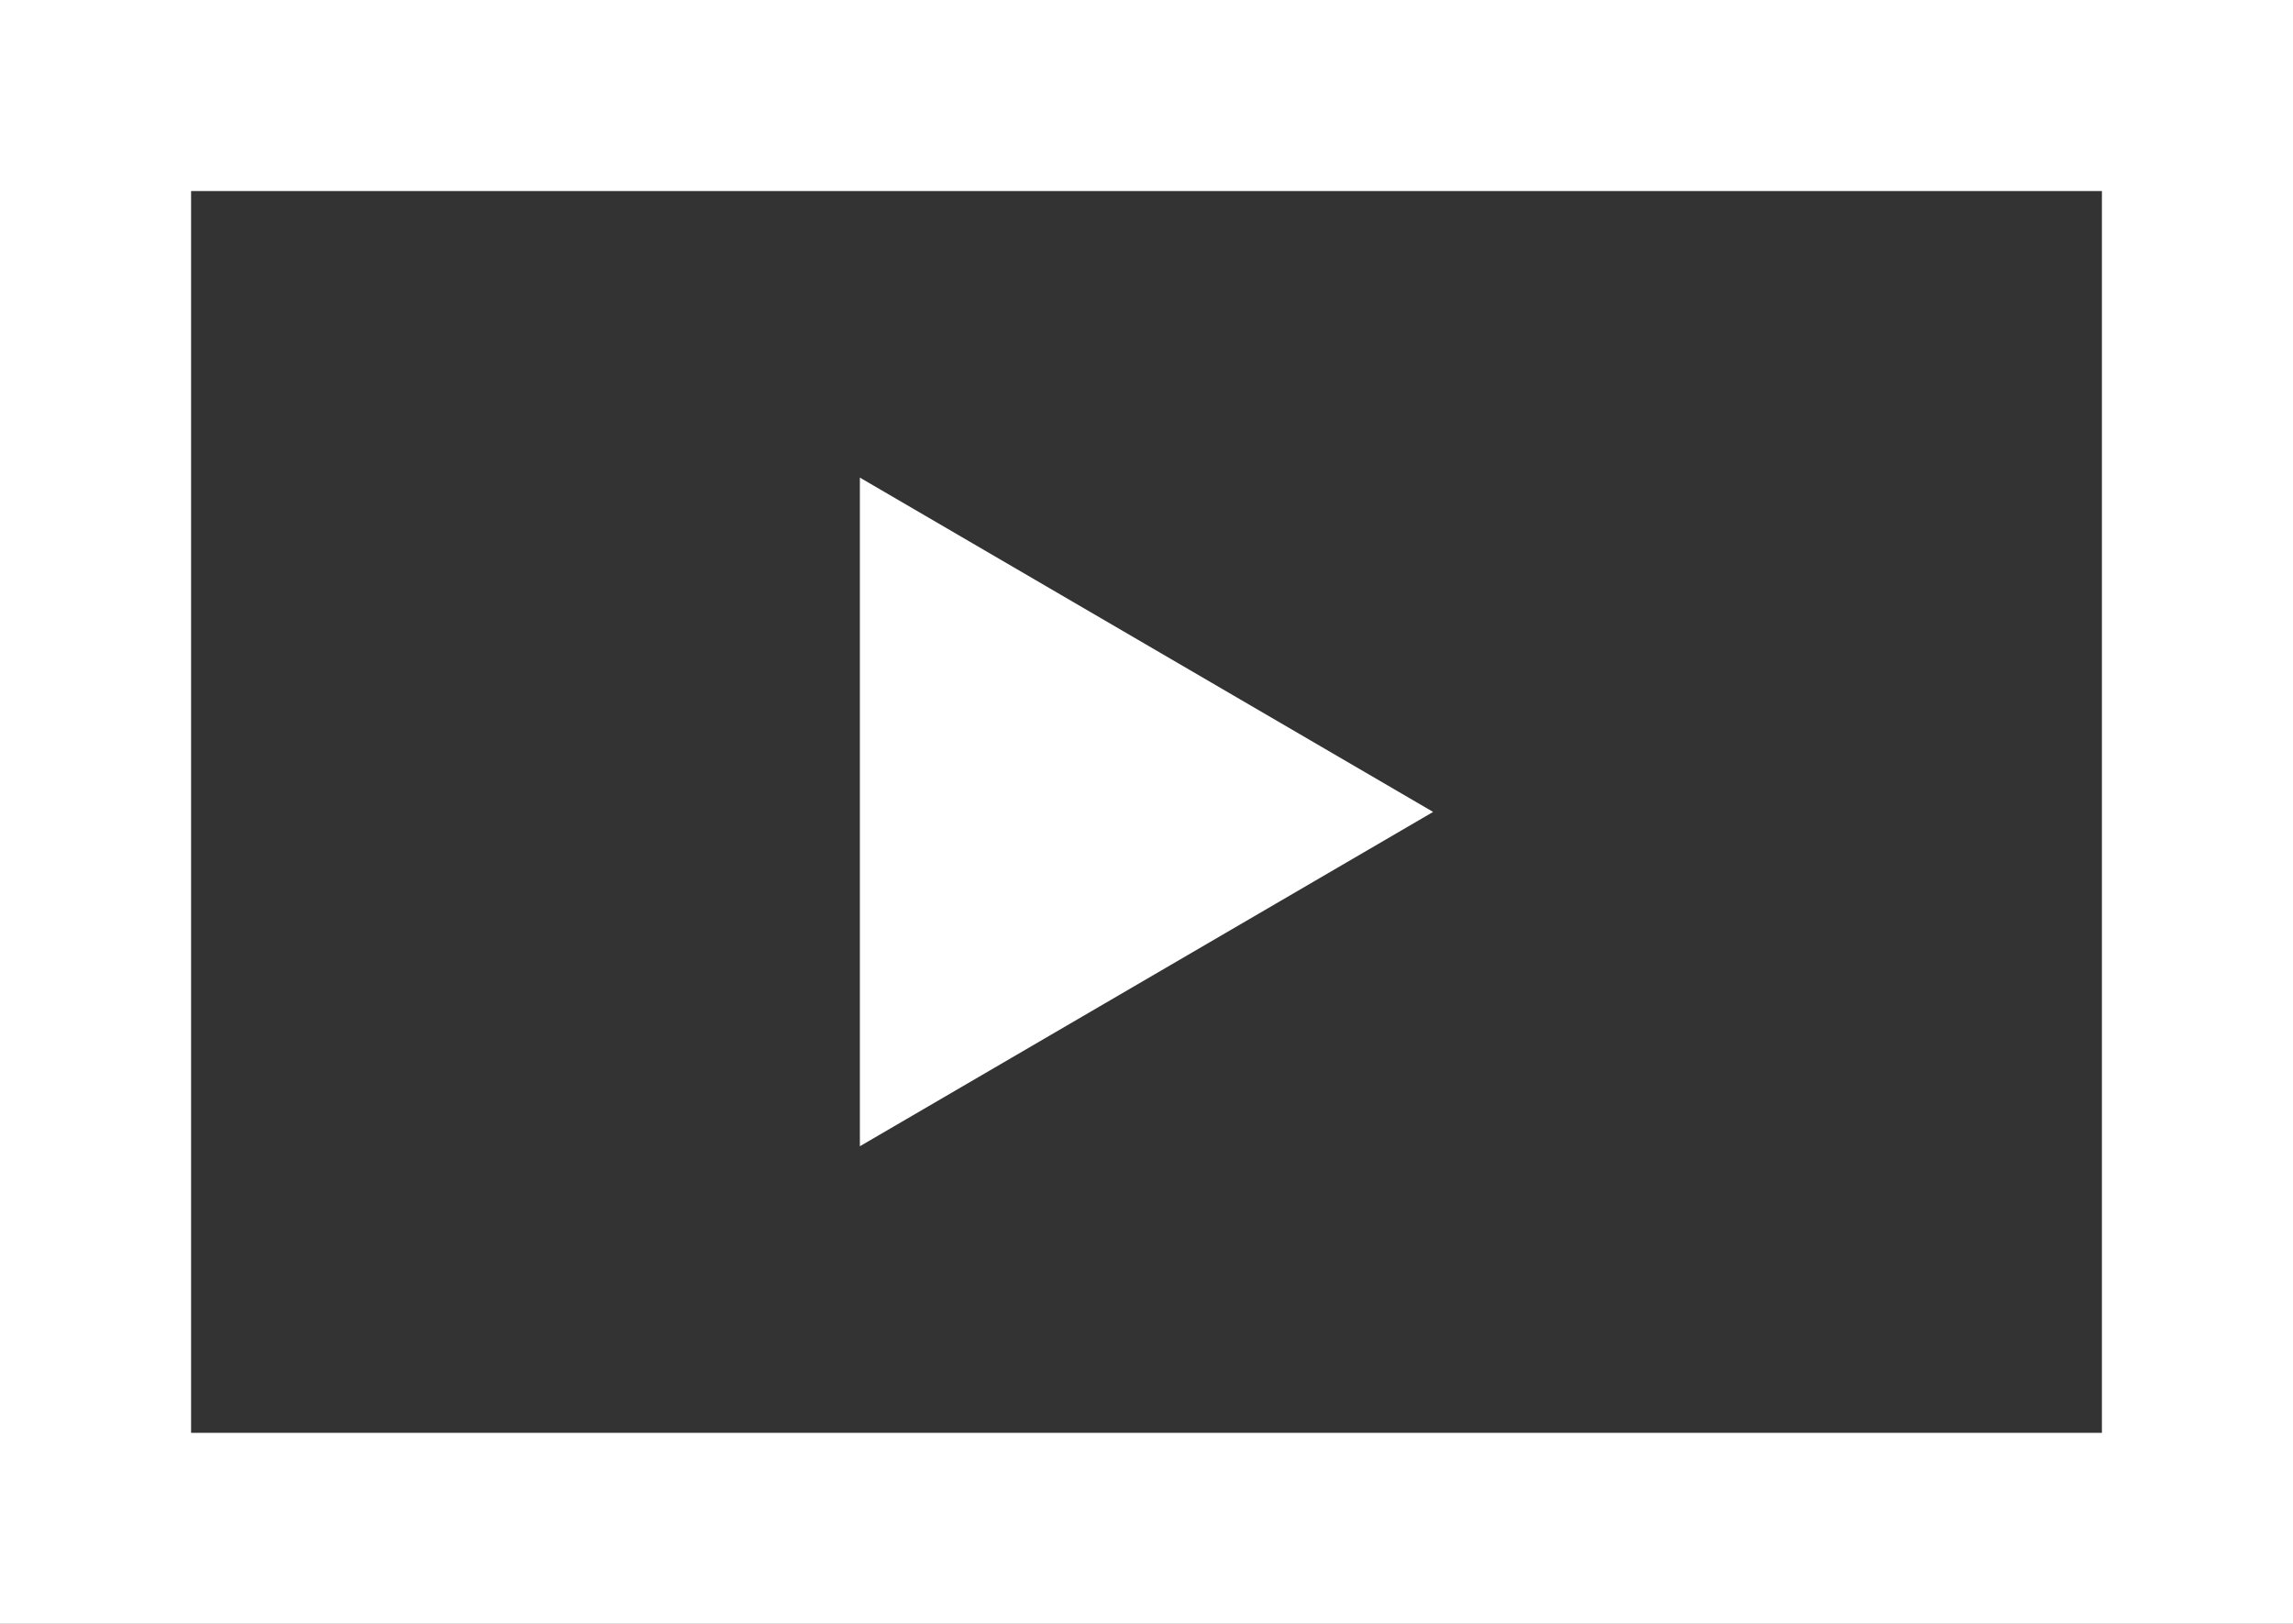
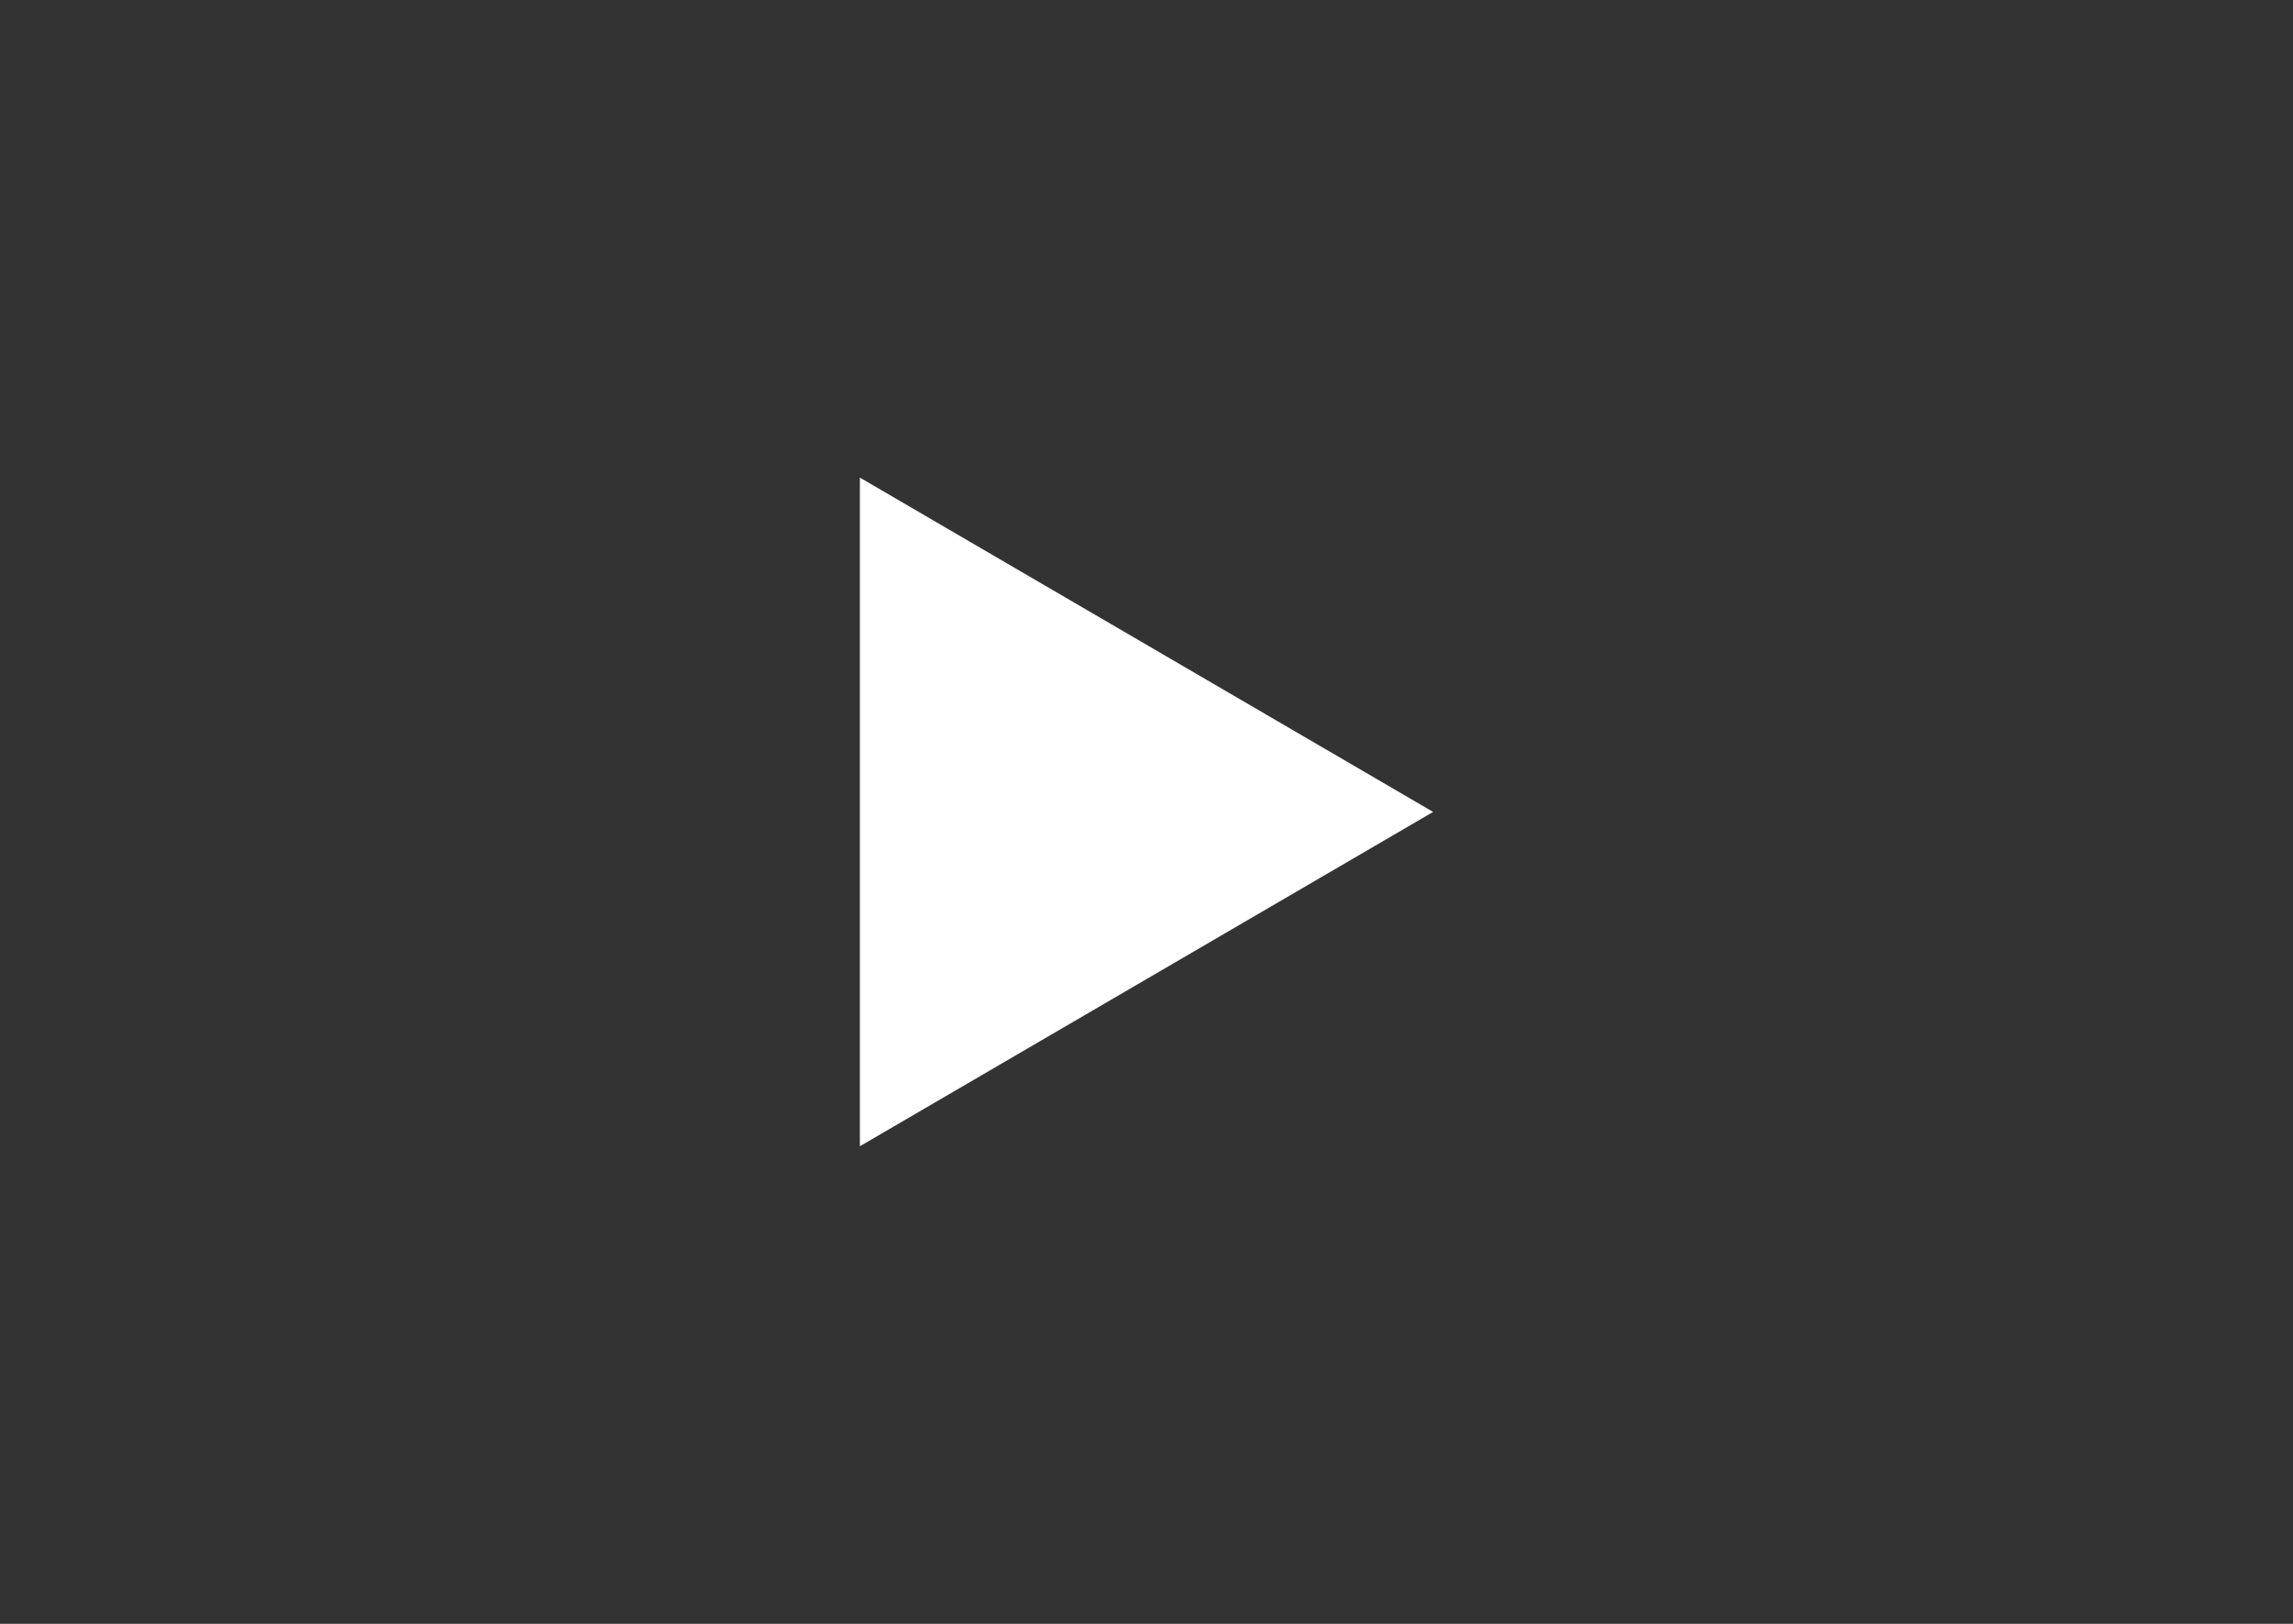
<svg xmlns="http://www.w3.org/2000/svg" width="24" height="17" viewBox="0 0 24 17">
  <rect x="0" y="0" width="24" height="17" fill="#333333" stroke="none" />
  <g id="icon-play-white" transform="translate(-9019 -426)">
-     <path id="Rectangle_488" data-name="Rectangle 488" d="M2,2V15H22V2H2M0,0H24V17H0Z" transform="translate(9019 426)" fill="#fff" />
    <path id="Polygon_3" data-name="Polygon 3" d="M3.5,0,7,6H0Z" transform="translate(9034 431) rotate(90)" fill="#fff" />
  </g>
</svg>